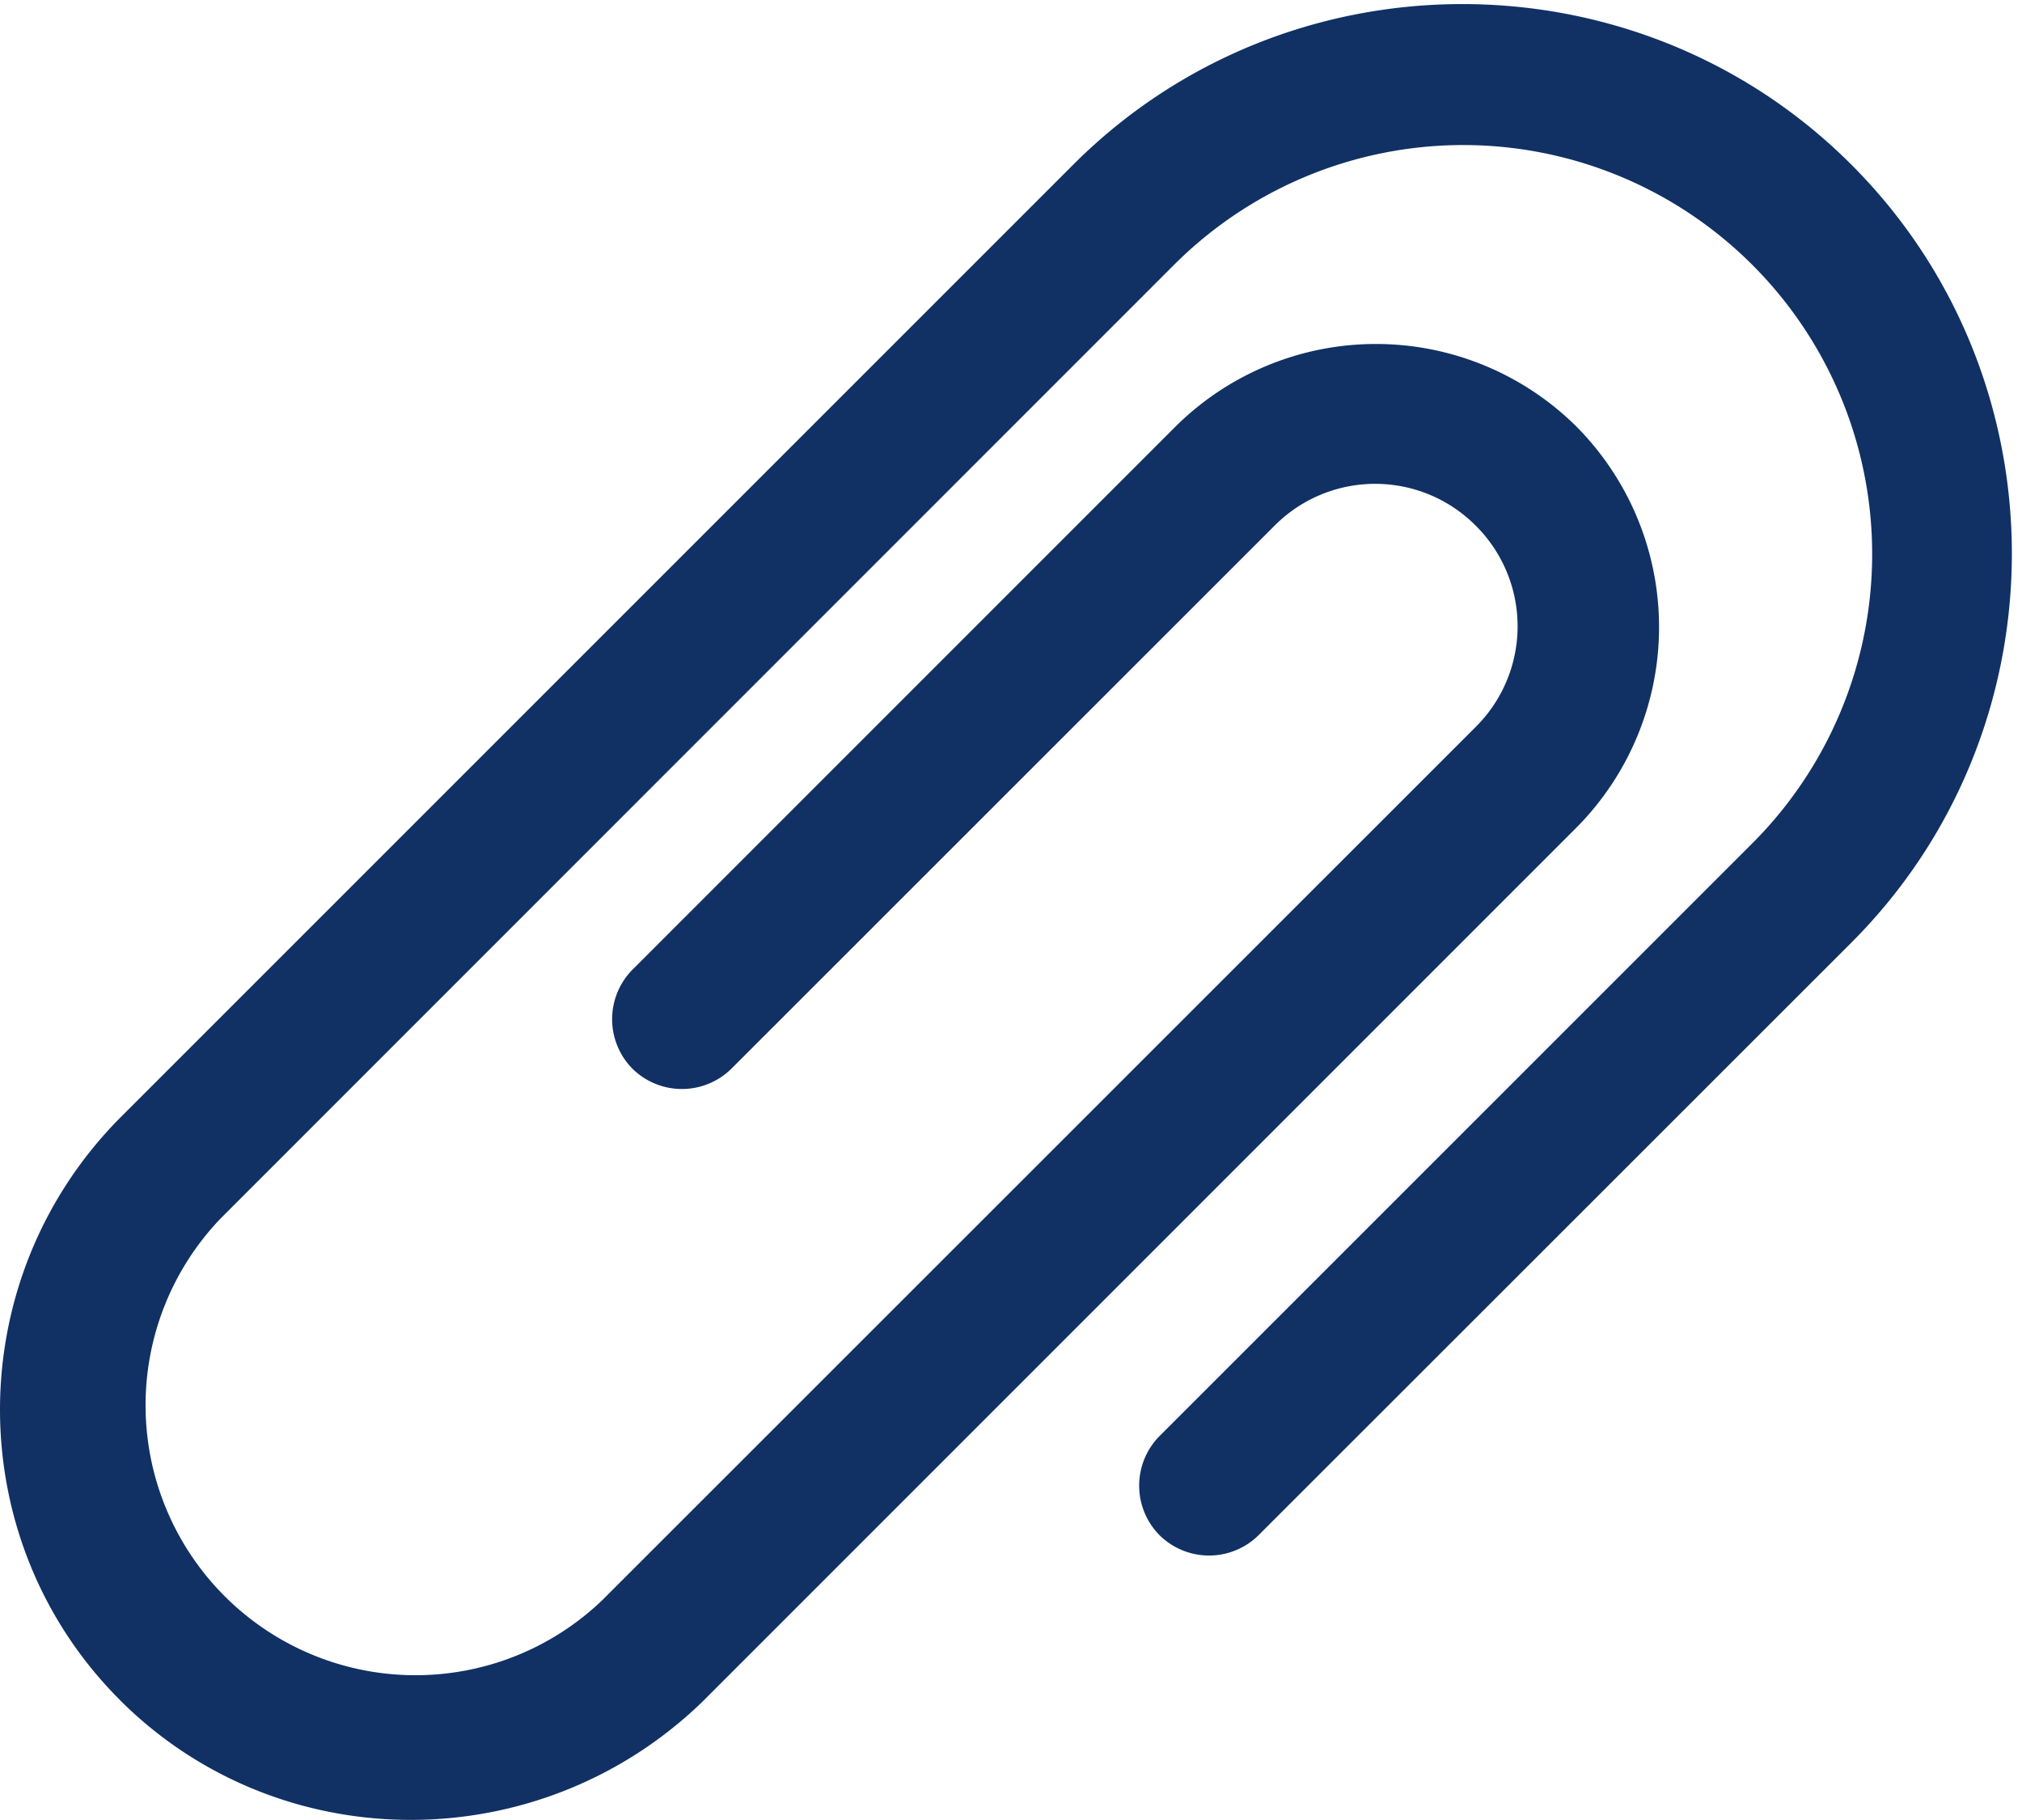
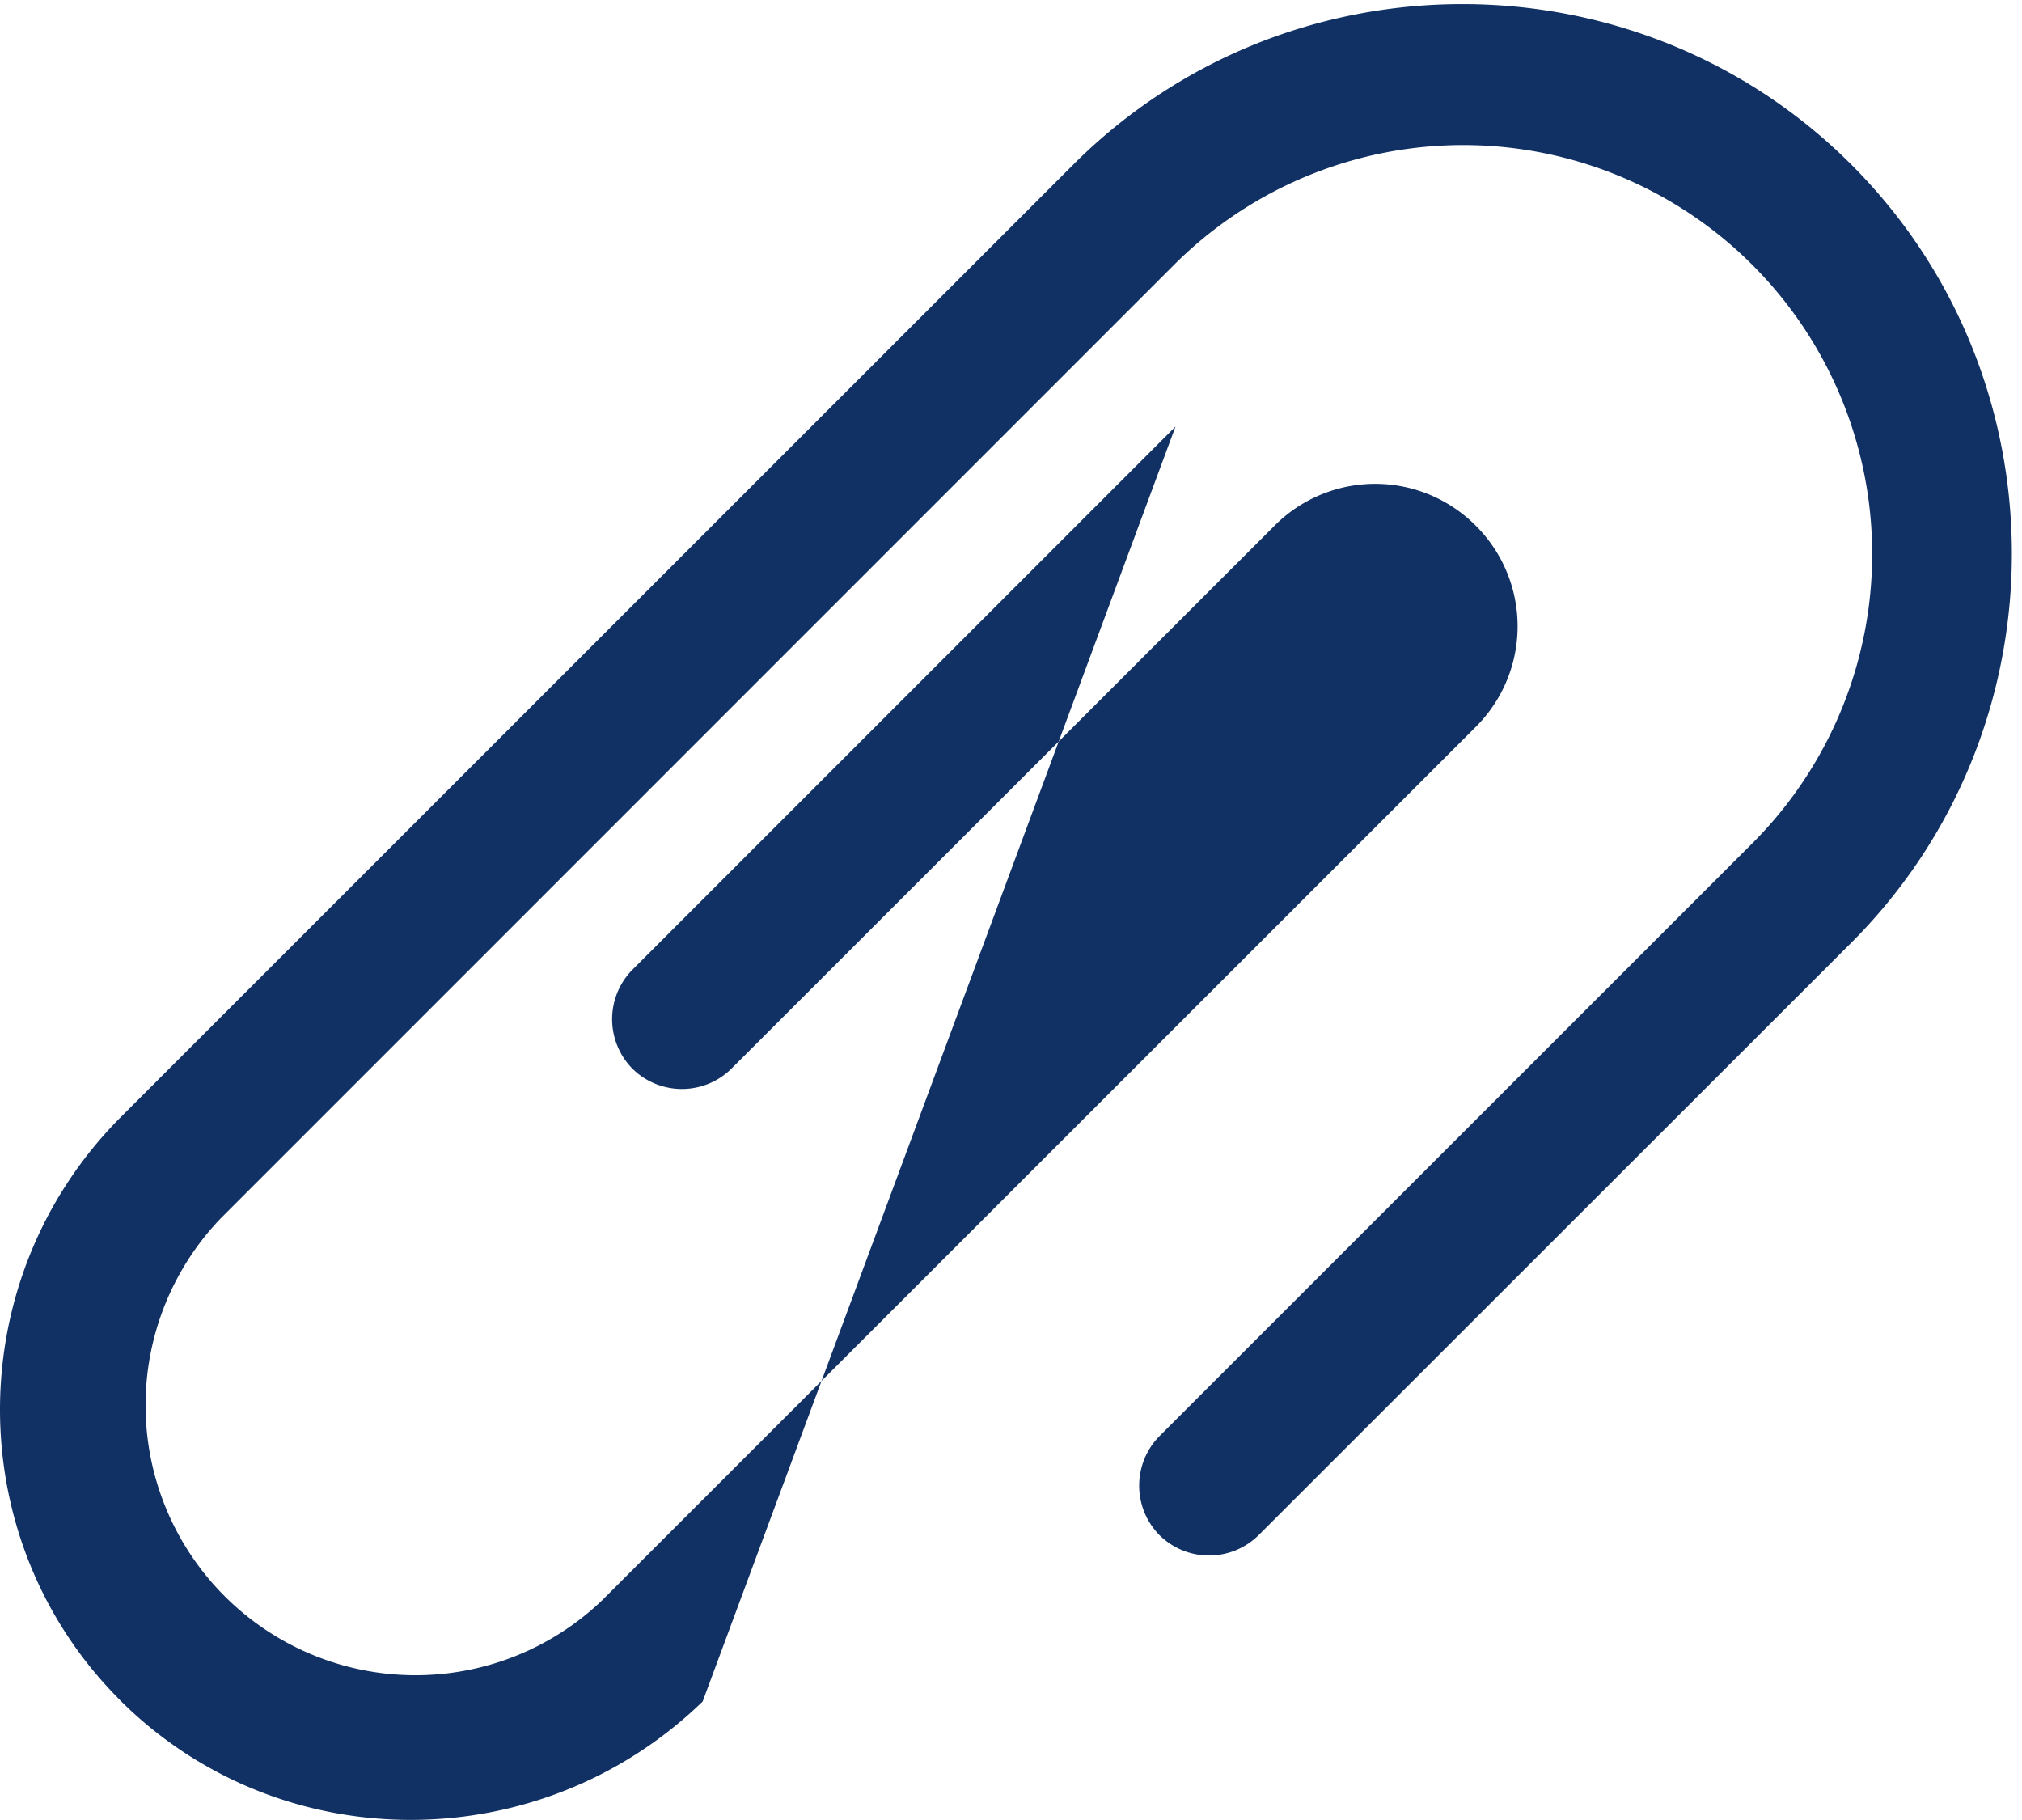
<svg xmlns="http://www.w3.org/2000/svg" width="20" height="18" viewBox="0 0 20 18">
  <g>
    <g>
      <g>
-         <path fill="#113164" d="M1.185 16.812c-1.58-1.58-1.58-4.157 0-5.754l9.431-9.43c2.117-2.117 5.579-2.117 7.696 0s2.117 5.578 0 7.695l-5.863 5.86a.697.697 0 0 1-.98 0 .697.697 0 0 1 0-.98l5.864-5.863a4.044 4.044 0 0 0 0-5.72 4.044 4.044 0 0 0-5.721 0L2.18 12.053a2.67 2.67 0 0 0 3.775 3.775l8.642-8.639a1.403 1.403 0 0 0 0-1.99 1.403 1.403 0 0 0-1.99 0l-5.372 5.37a.697.697 0 0 1-.98 0 .697.697 0 0 1 0-.978l5.372-5.372a2.815 2.815 0 0 1 3.966 0 2.815 2.815 0 0 1 0 3.966L6.95 16.828c-1.613 1.564-4.185 1.564-5.766-.016z" />
+         <path fill="#113164" d="M1.185 16.812c-1.58-1.58-1.58-4.157 0-5.754l9.431-9.43c2.117-2.117 5.579-2.117 7.696 0s2.117 5.578 0 7.695l-5.863 5.86a.697.697 0 0 1-.98 0 .697.697 0 0 1 0-.98l5.864-5.863a4.044 4.044 0 0 0 0-5.72 4.044 4.044 0 0 0-5.721 0L2.18 12.053a2.67 2.67 0 0 0 3.775 3.775l8.642-8.639a1.403 1.403 0 0 0 0-1.99 1.403 1.403 0 0 0-1.99 0l-5.372 5.37a.697.697 0 0 1-.98 0 .697.697 0 0 1 0-.978l5.372-5.372L6.95 16.828c-1.613 1.564-4.185 1.564-5.766-.016z" />
      </g>
    </g>
  </g>
</svg>